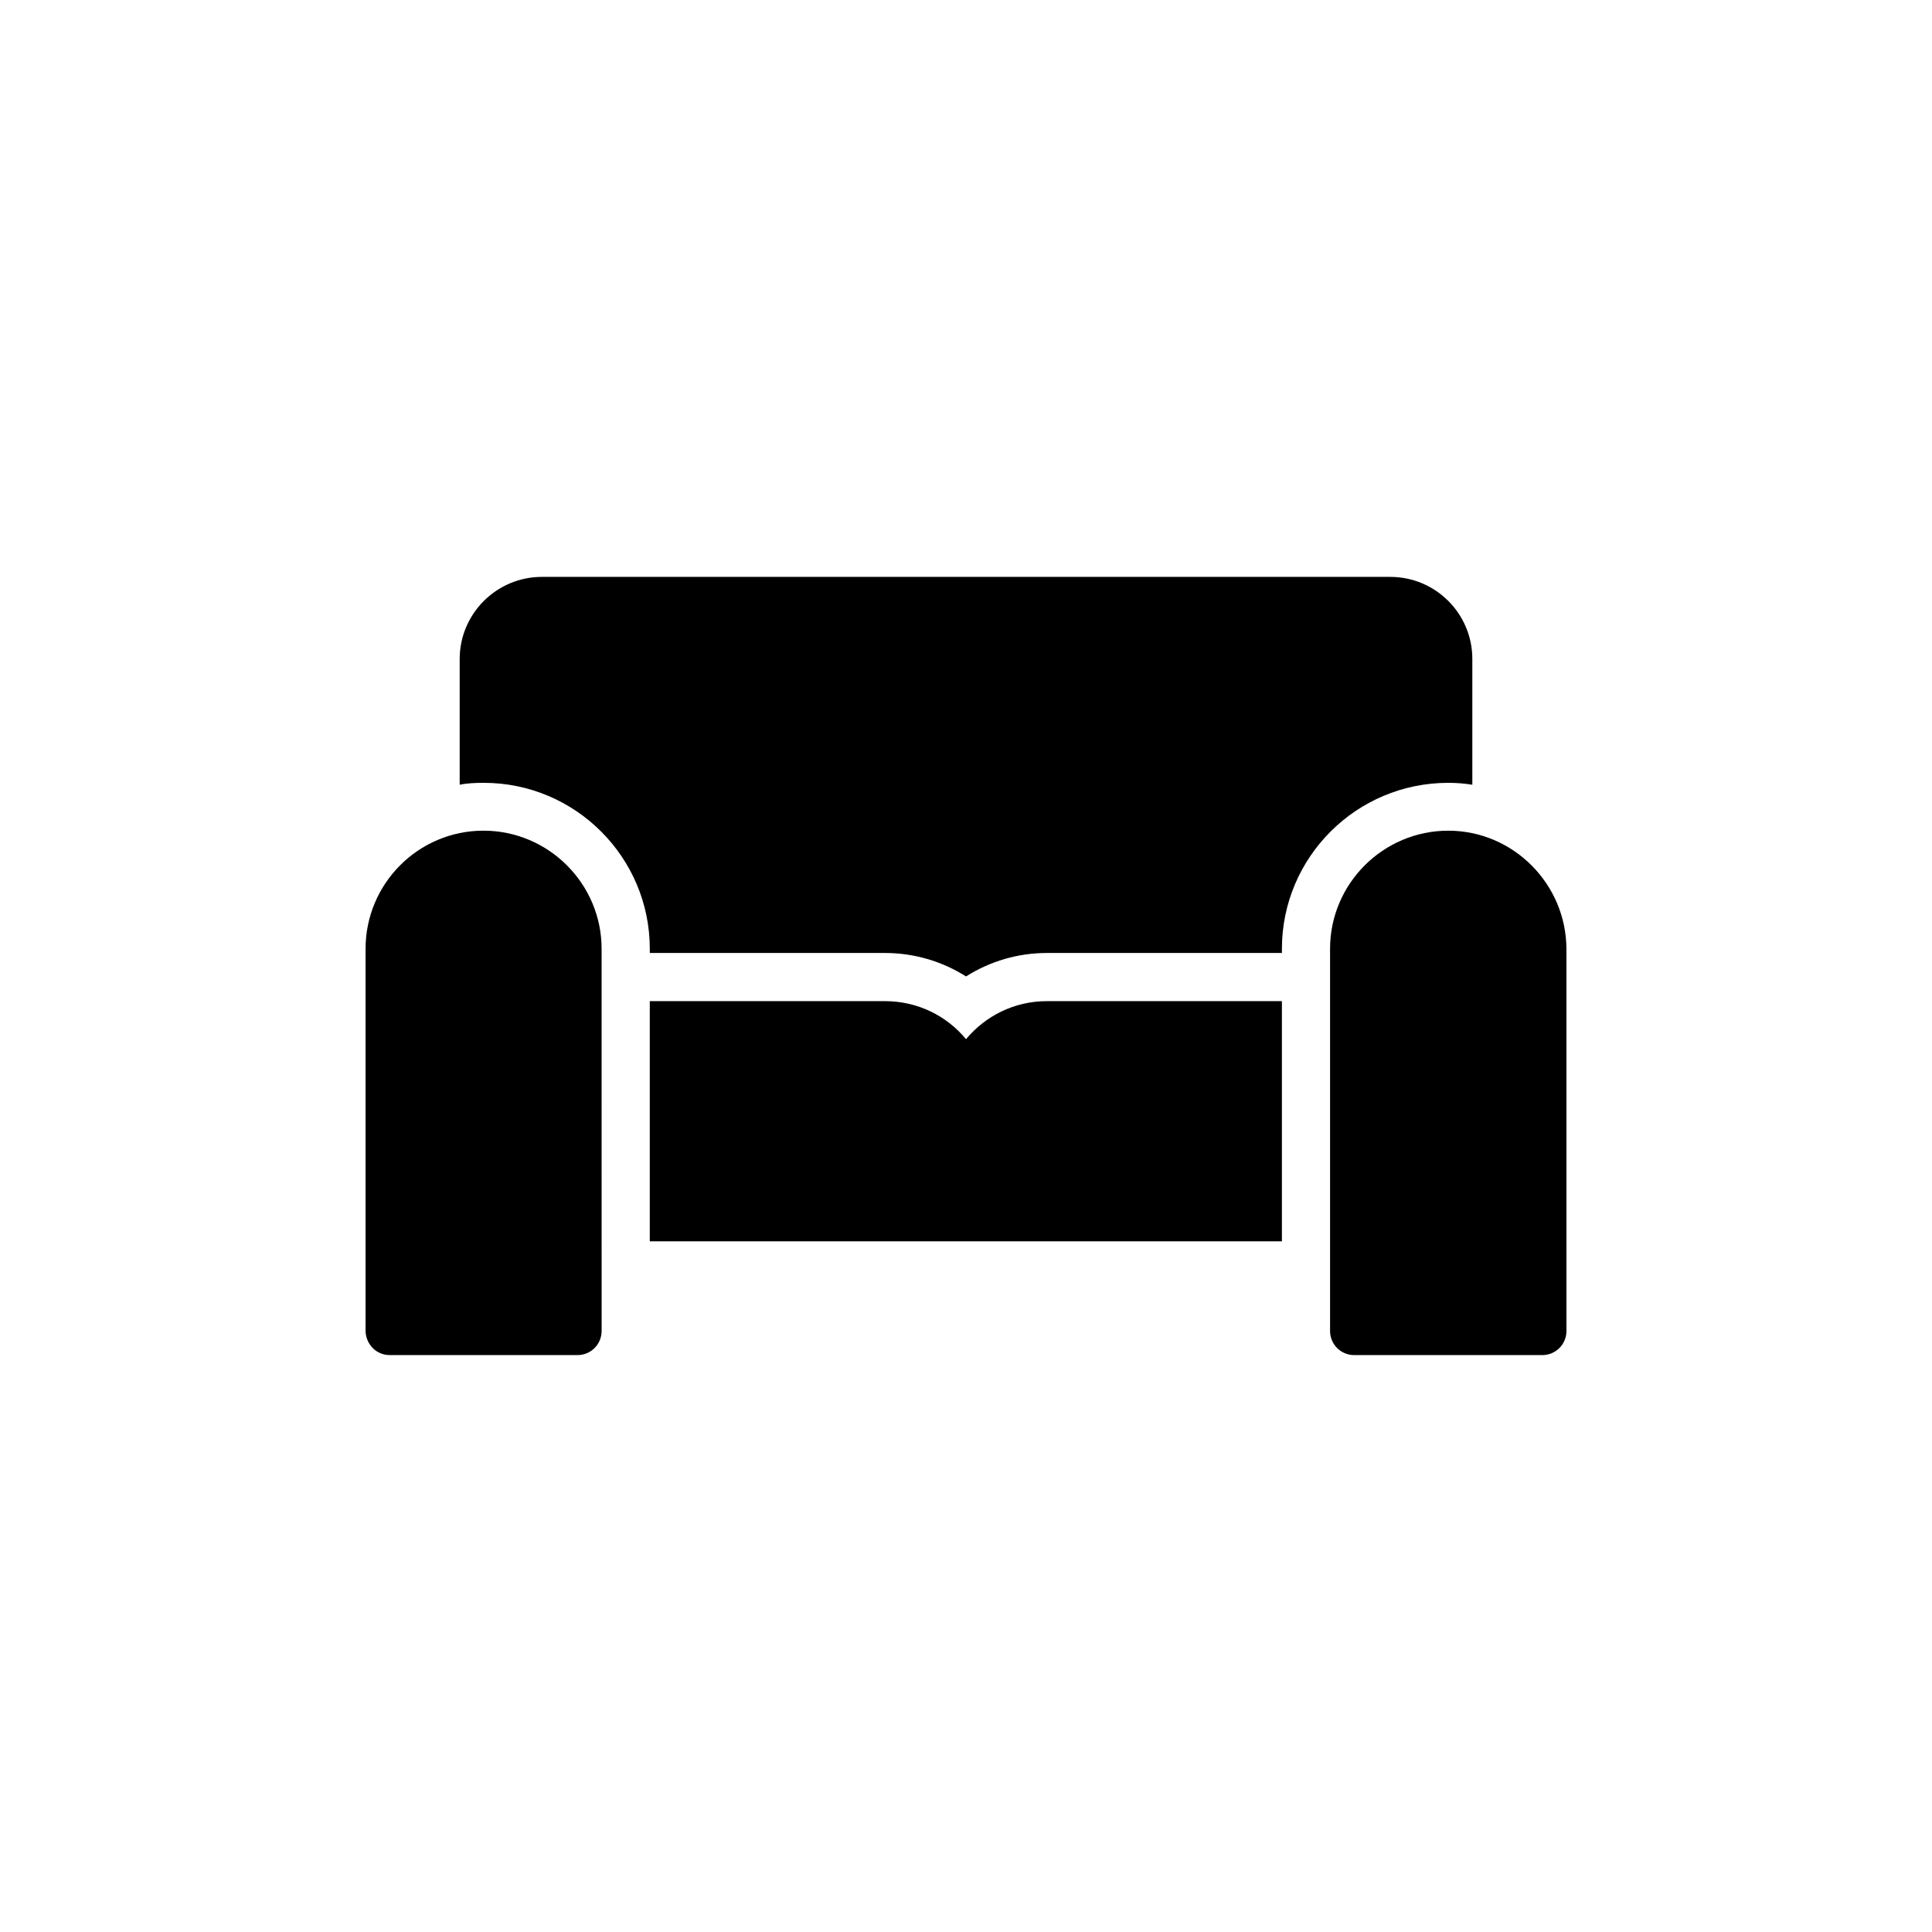
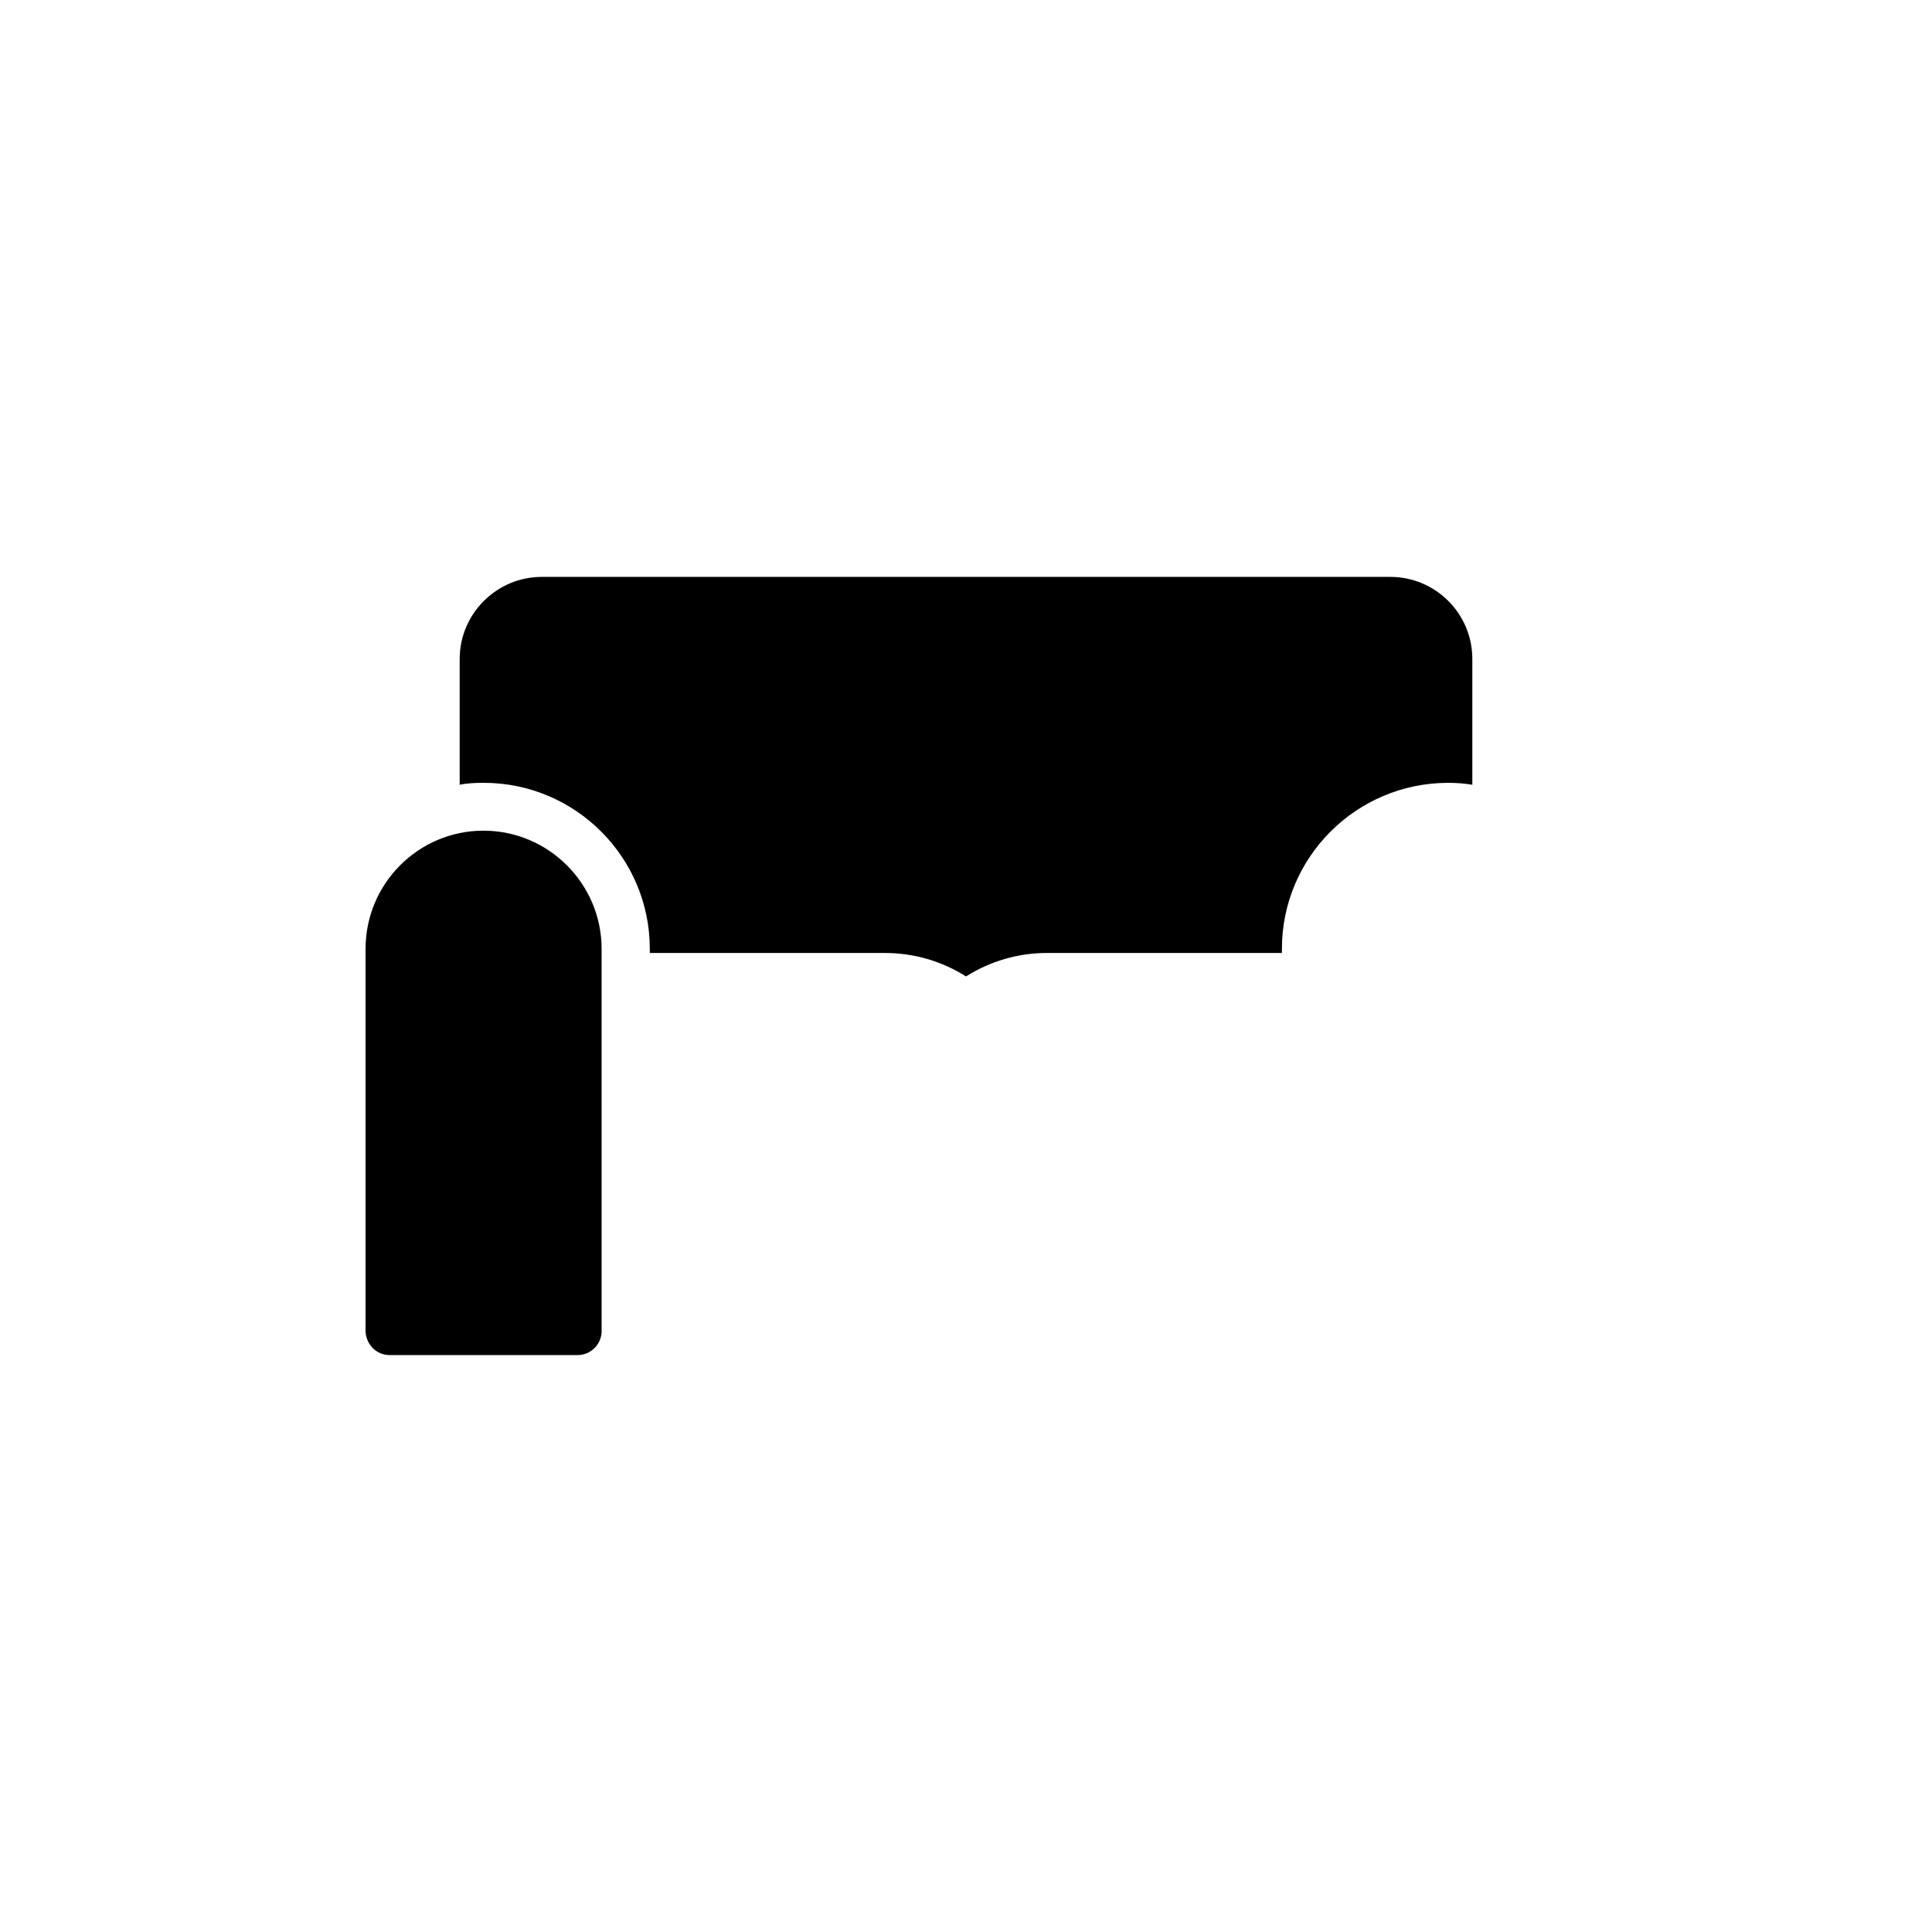
<svg xmlns="http://www.w3.org/2000/svg" fill="#000000" width="800px" height="800px" version="1.1" viewBox="144 144 512 512">
  <g>
-     <path d="m527.8 364.14c-17.215 0-31.32 14.023-31.32 31.32v101.27c0 3.527 2.856 6.383 6.383 6.383h49.879c3.527 0 6.383-2.856 6.383-6.383l-0.004-101.27c-0.082-17.215-14.105-31.32-31.32-31.32z" />
    <path d="m247.26 503.11h49.793c3.527 0 6.383-2.856 6.383-6.383l-0.004-101.27c0-17.215-14.023-31.32-31.32-31.32-17.215 0-31.234 14.023-31.234 31.32v101.27c0.082 3.527 2.856 6.383 6.383 6.383z" />
-     <path d="m400 419.39c-5.121-6.215-12.848-10.078-21.496-10.078h-62.305v63.648h167.52v-63.648h-62.305c-8.648 0.004-16.289 3.949-21.41 10.078z" />
    <path d="m527.8 351.46c2.184 0 4.367 0.168 6.383 0.504v-33.336c0-12.008-9.742-21.746-21.746-21.746h-224.87c-11.922 0-21.746 9.742-21.746 21.746v33.336c2.016-0.418 4.199-0.504 6.383-0.504 24.266 0 44 19.734 44 44v1.09h62.305c7.727 0 15.113 2.184 21.496 6.215 6.383-4.031 13.77-6.215 21.41-6.215h62.305v-1.09c-0.004-24.266 19.73-44 44.078-44z" />
  </g>
</svg>